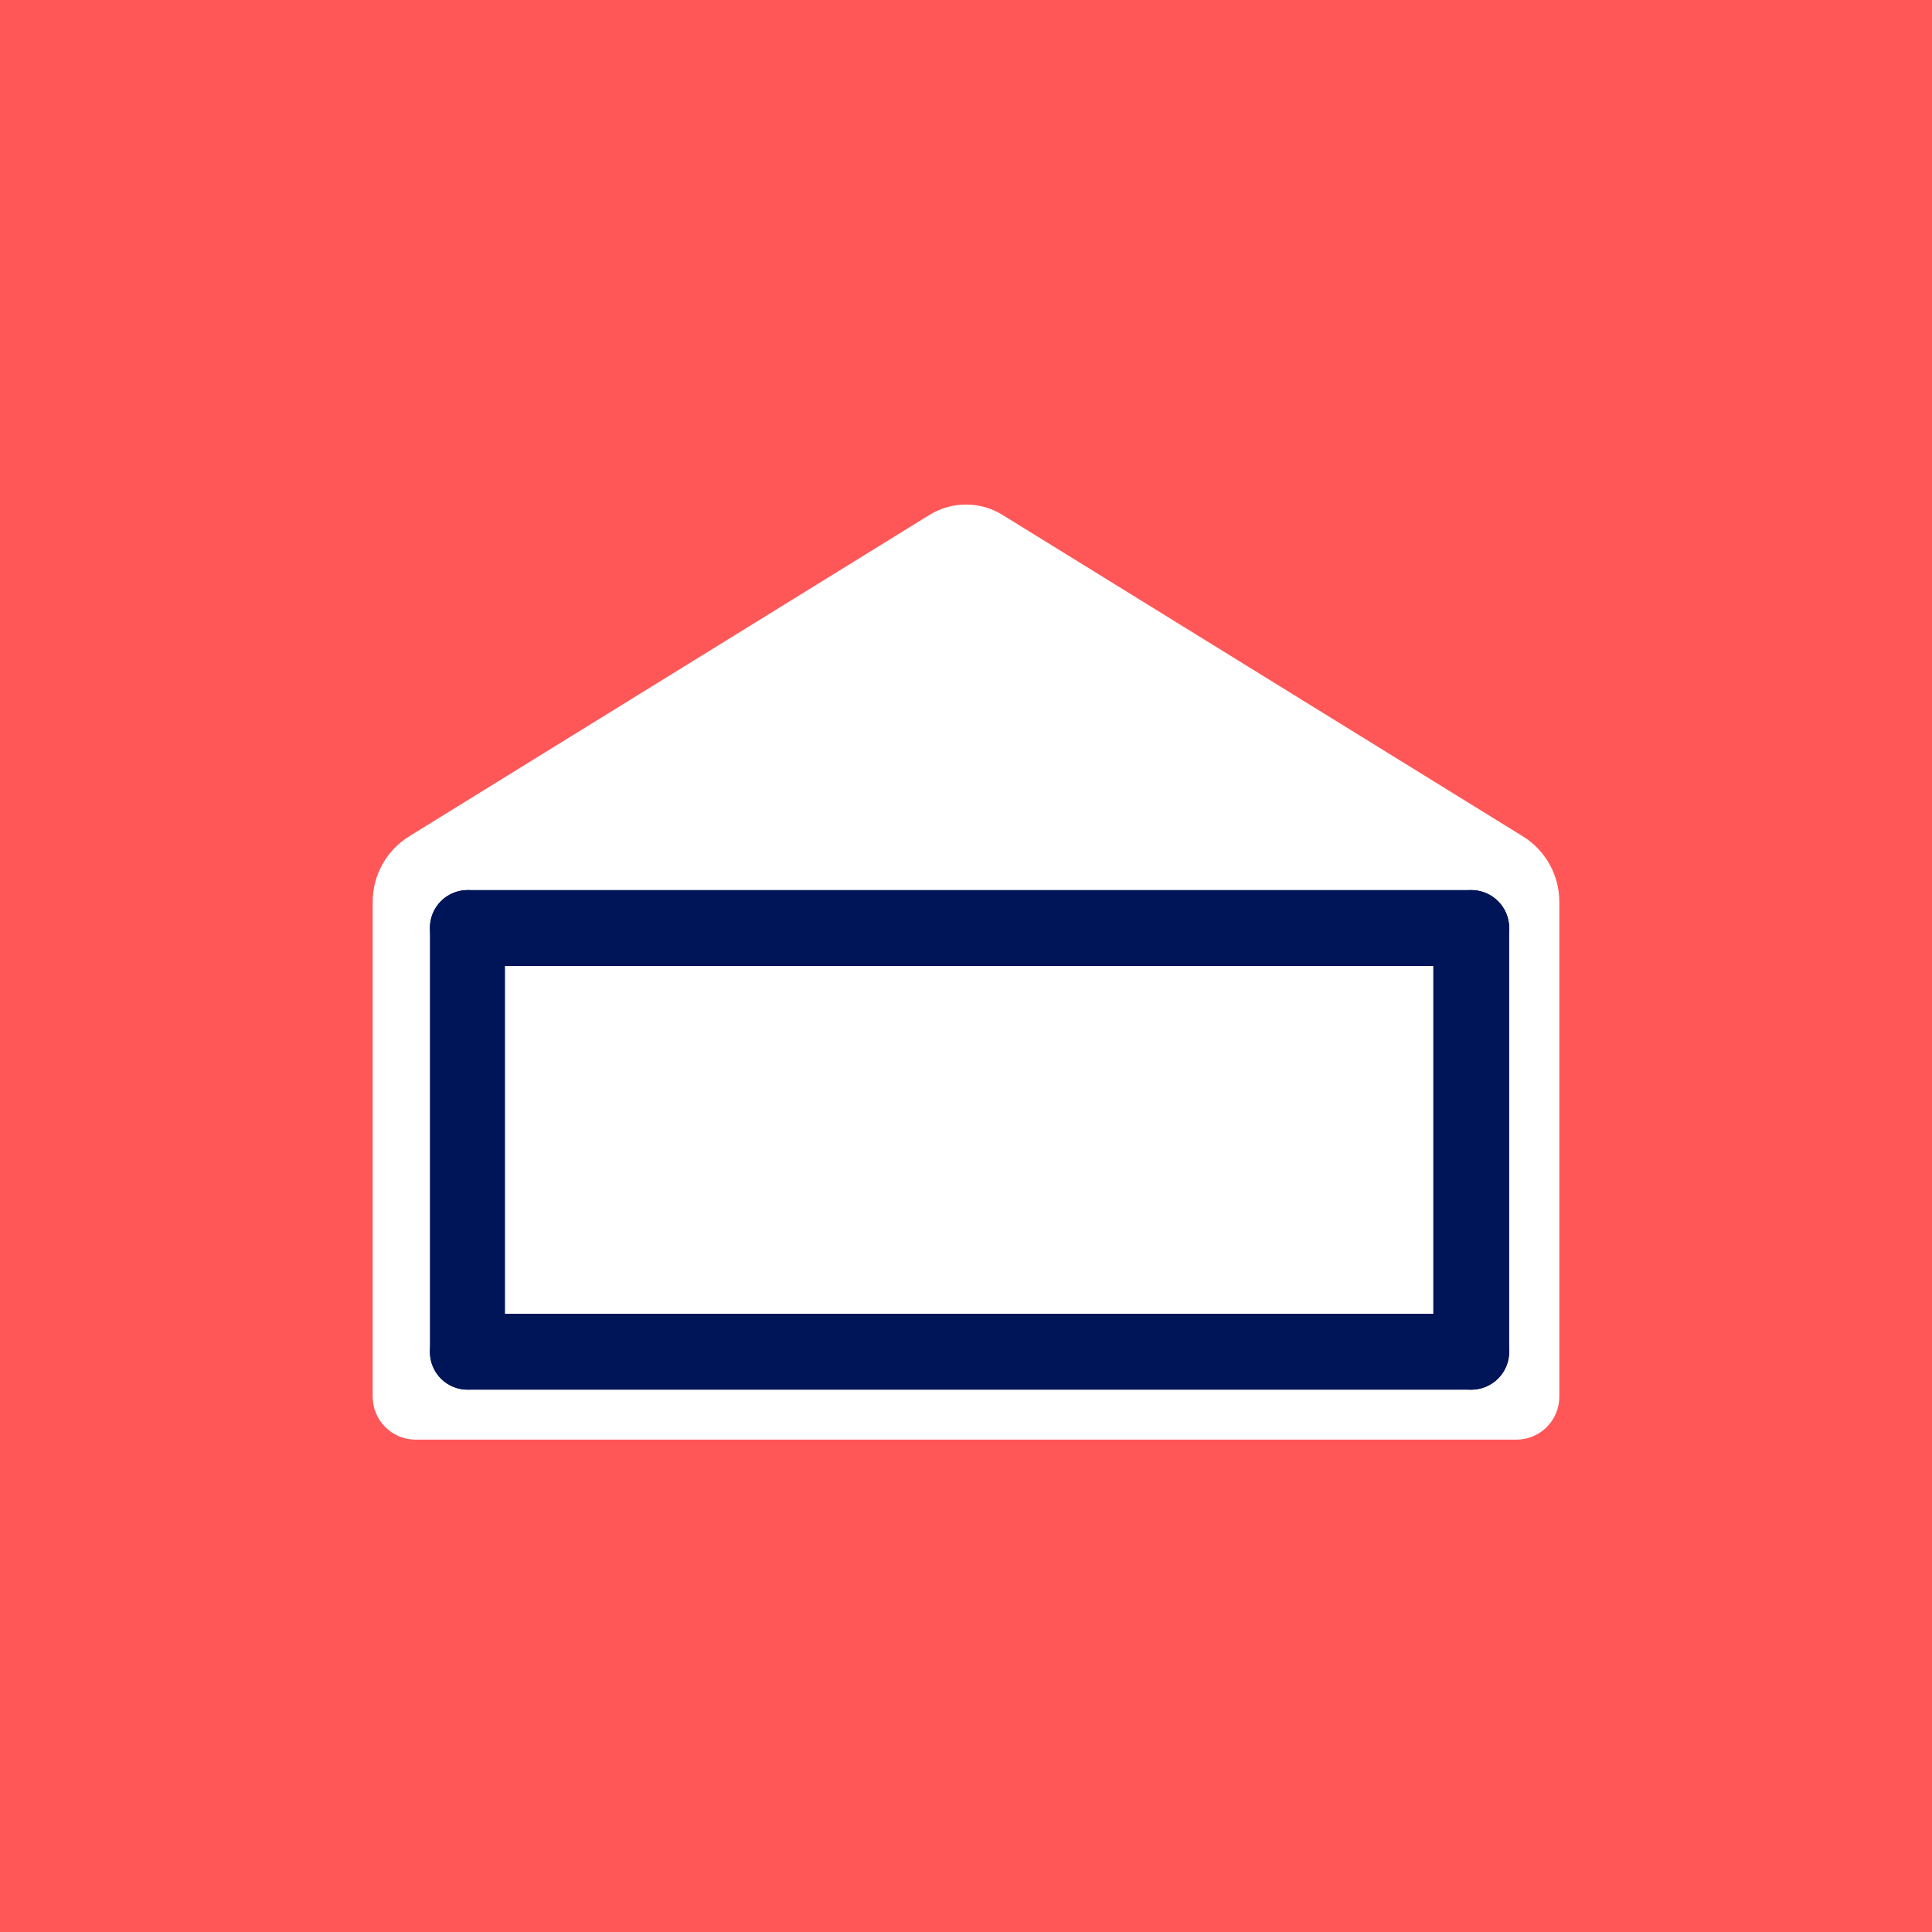
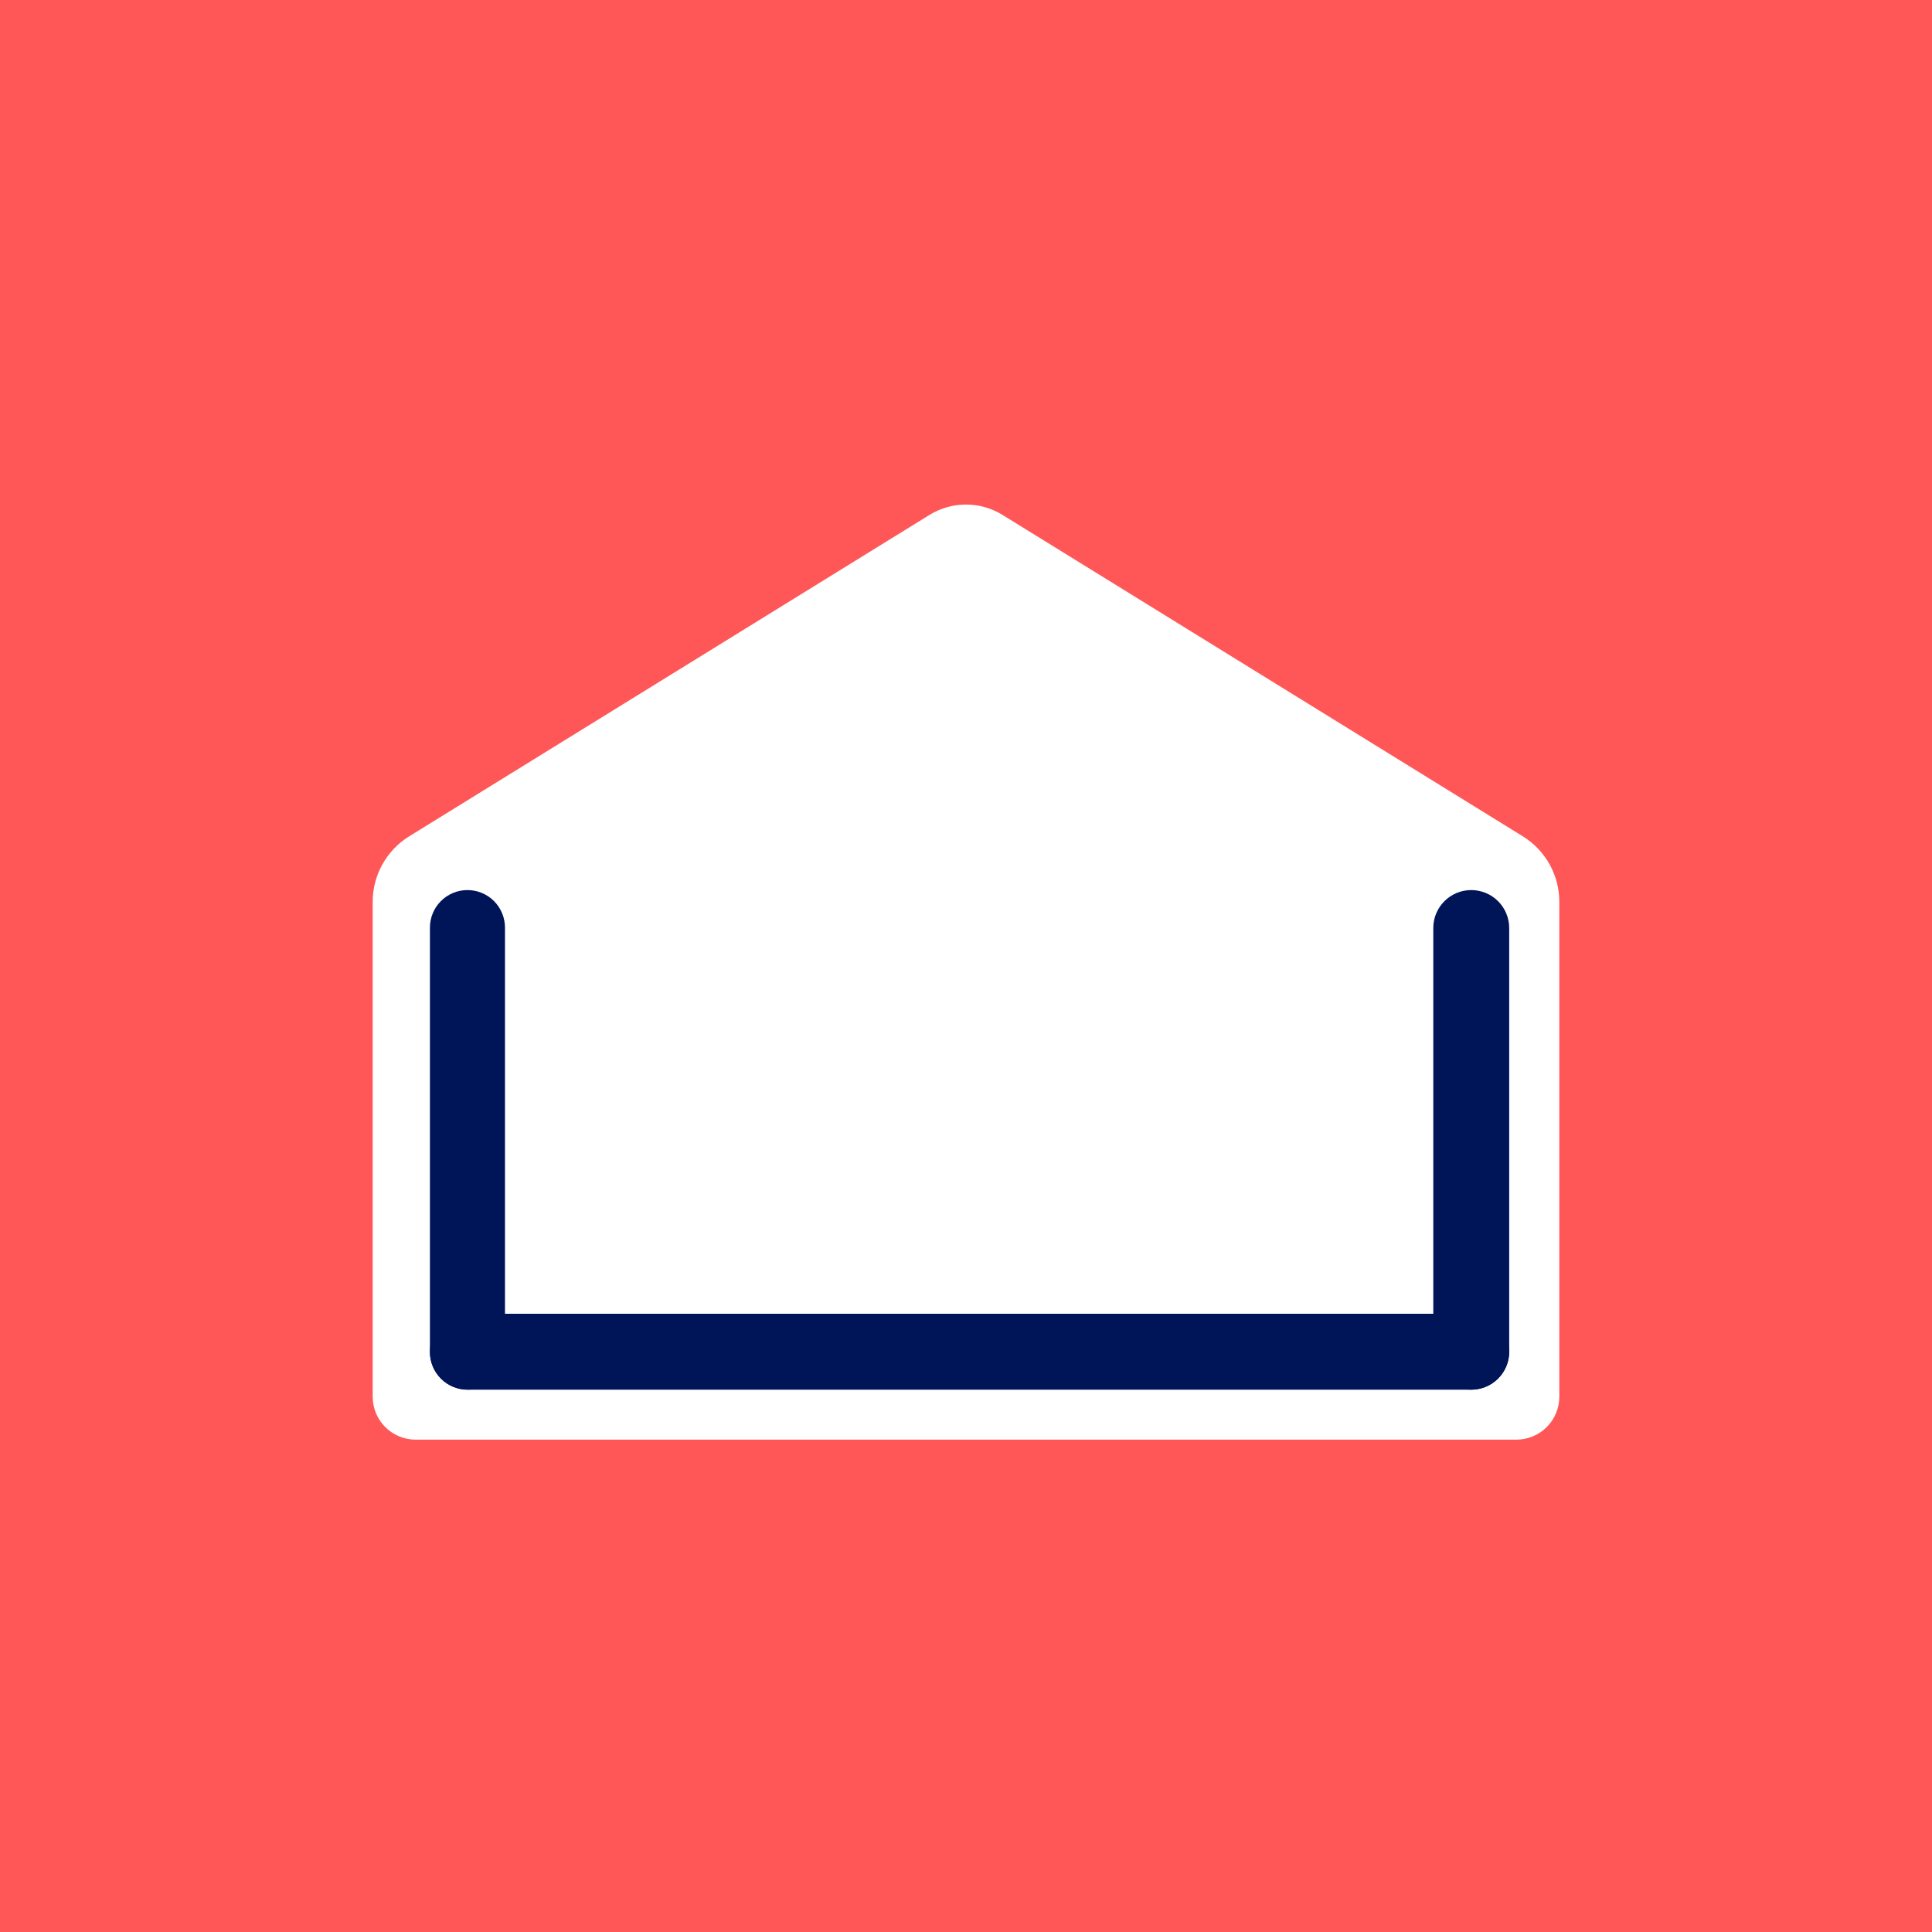
<svg xmlns="http://www.w3.org/2000/svg" width="1080" zoomAndPan="magnify" viewBox="0 0 810 810" height="1080" preserveAspectRatio="xMidYMid meet" version="1.0">
  <defs>
    <clipPath id="b6c45bc86e">
      <path d="M 156.25 211.184 L 653.75 211.184 L 653.75 603.945 L 156.25 603.945 Z M 156.25 211.184 " clip-rule="nonzero" />
    </clipPath>
    <clipPath id="8f5f012b6f">
      <path d="M 389.688 215.883 L 171.566 350.625 C 162.047 356.504 156.25 366.895 156.25 378.082 L 156.25 585.578 C 156.25 590.352 158.148 594.93 161.523 598.305 C 164.898 601.684 169.477 603.578 174.25 603.578 L 635.75 603.578 C 640.523 603.578 645.102 601.684 648.477 598.305 C 651.852 594.93 653.75 590.352 653.75 585.578 L 653.75 378.082 C 653.75 366.895 647.953 356.504 638.434 350.625 L 420.312 215.883 C 410.93 210.082 399.07 210.082 389.688 215.883 Z M 321.445 514.504 L 281.375 514.504 C 276.602 514.504 272.023 512.609 268.648 509.23 C 265.273 505.855 263.375 501.277 263.375 496.504 L 263.375 456.434 C 263.375 451.66 265.273 447.082 268.648 443.707 C 272.023 440.332 276.602 438.434 281.375 438.434 L 321.445 438.434 C 326.219 438.434 330.797 440.332 334.172 443.707 C 337.551 447.082 339.445 451.66 339.445 456.434 L 339.445 496.504 C 339.445 501.277 337.551 505.855 334.172 509.23 C 330.797 512.609 326.219 514.504 321.445 514.504 Z M 528.625 514.504 L 488.555 514.504 C 483.781 514.504 479.203 512.609 475.828 509.23 C 472.449 505.855 470.555 501.277 470.555 496.504 L 470.555 456.434 C 470.555 451.66 472.449 447.082 475.828 443.707 C 479.203 440.332 483.781 438.434 488.555 438.434 L 528.625 438.434 C 533.398 438.434 537.977 440.332 541.352 443.707 C 544.727 447.082 546.625 451.66 546.625 456.434 L 546.625 496.504 C 546.625 501.277 544.727 505.855 541.352 509.23 C 537.977 512.609 533.398 514.504 528.625 514.504 Z M 528.625 514.504 " clip-rule="nonzero" />
    </clipPath>
    <clipPath id="92a588b955">
      <path d="M 0.25 0.184 L 497.75 0.184 L 497.75 392.602 L 0.25 392.602 Z M 0.25 0.184 " clip-rule="nonzero" />
    </clipPath>
    <clipPath id="c4b0b28bda">
      <path d="M 233.688 4.883 L 15.566 139.625 C 6.047 145.504 0.25 155.895 0.25 167.082 L 0.25 374.578 C 0.25 379.352 2.148 383.93 5.523 387.305 C 8.898 390.684 13.477 392.578 18.25 392.578 L 479.75 392.578 C 484.523 392.578 489.102 390.684 492.477 387.305 C 495.852 383.93 497.75 379.352 497.75 374.578 L 497.75 167.082 C 497.75 155.895 491.953 145.504 482.434 139.625 L 264.312 4.883 C 254.93 -0.918 243.07 -0.918 233.688 4.883 Z M 165.445 303.504 L 125.375 303.504 C 120.602 303.504 116.023 301.609 112.648 298.23 C 109.273 294.855 107.375 290.277 107.375 285.504 L 107.375 245.434 C 107.375 240.66 109.273 236.082 112.648 232.707 C 116.023 229.332 120.602 227.434 125.375 227.434 L 165.445 227.434 C 170.219 227.434 174.797 229.332 178.172 232.707 C 181.551 236.082 183.445 240.66 183.445 245.434 L 183.445 285.504 C 183.445 290.277 181.551 294.855 178.172 298.23 C 174.797 301.609 170.219 303.504 165.445 303.504 Z M 372.625 303.504 L 332.555 303.504 C 327.781 303.504 323.203 301.609 319.828 298.23 C 316.449 294.855 314.555 290.277 314.555 285.504 L 314.555 245.434 C 314.555 240.66 316.449 236.082 319.828 232.707 C 323.203 229.332 327.781 227.434 332.555 227.434 L 372.625 227.434 C 377.398 227.434 381.977 229.332 385.352 232.707 C 388.727 236.082 390.625 240.66 390.625 245.434 L 390.625 285.504 C 390.625 290.277 388.727 294.855 385.352 298.23 C 381.977 301.609 377.398 303.504 372.625 303.504 Z M 372.625 303.504 " clip-rule="nonzero" />
    </clipPath>
    <clipPath id="1b7f06264c">
      <rect x="0" width="498" y="0" height="393" />
    </clipPath>
    <clipPath id="bc8f4eb6b3">
      <path d="M 239.012 310.105 L 554.852 310.105 L 554.852 582.637 L 239.012 582.637 Z M 239.012 310.105 " clip-rule="nonzero" />
    </clipPath>
    <clipPath id="570a2db892">
      <path d="M 0.012 0.105 L 315.852 0.105 L 315.852 272.637 L 0.012 272.637 Z M 0.012 0.105 " clip-rule="nonzero" />
    </clipPath>
    <clipPath id="bcdec43cd4">
      <rect x="0" width="316" y="0" height="273" />
    </clipPath>
    <clipPath id="998c1f60a8">
      <path d="M 600.914 373.168 L 632.738 373.168 L 632.738 582.758 L 600.914 582.758 Z M 600.914 373.168 " clip-rule="nonzero" />
    </clipPath>
    <clipPath id="6ac14cdb36">
      <path d="M 632.738 389.078 L 632.738 566.727 C 632.738 575.516 625.613 582.637 616.824 582.637 C 608.035 582.637 600.914 575.516 600.914 566.727 L 600.914 389.078 C 600.914 380.293 608.035 373.168 616.824 373.168 C 621.047 373.168 625.094 374.844 628.078 377.828 C 631.059 380.812 632.738 384.859 632.738 389.078 Z M 632.738 389.078 " clip-rule="nonzero" />
    </clipPath>
    <clipPath id="5b8ff30489">
      <path d="M 0.914 0.168 L 32.738 0.168 L 32.738 209.719 L 0.914 209.719 Z M 0.914 0.168 " clip-rule="nonzero" />
    </clipPath>
    <clipPath id="204b930408">
      <path d="M 32.738 16.078 L 32.738 193.727 C 32.738 202.516 25.613 209.637 16.824 209.637 C 8.035 209.637 0.914 202.516 0.914 193.727 L 0.914 16.078 C 0.914 7.293 8.035 0.168 16.824 0.168 C 21.047 0.168 25.094 1.844 28.078 4.828 C 31.059 7.812 32.738 11.859 32.738 16.078 Z M 32.738 16.078 " clip-rule="nonzero" />
    </clipPath>
    <clipPath id="c2d16c6311">
      <rect x="0" width="33" y="0" height="210" />
    </clipPath>
    <clipPath id="4237dcc551">
      <path d="M 180.25 373.168 L 211.715 373.168 L 211.715 582.715 L 180.25 582.715 Z M 180.25 373.168 " clip-rule="nonzero" />
    </clipPath>
    <clipPath id="3bcbcc6536">
      <path d="M 195.98 373.168 C 200.156 373.168 204.156 374.824 207.105 377.773 C 210.055 380.727 211.715 384.727 211.715 388.898 L 211.715 566.906 C 211.715 571.078 210.055 575.082 207.105 578.031 C 204.156 580.98 200.156 582.637 195.98 582.637 C 191.809 582.637 187.809 580.98 184.859 578.031 C 181.91 575.082 180.25 571.078 180.25 566.906 L 180.25 388.898 C 180.25 384.727 181.91 380.727 184.859 377.773 C 187.809 374.824 191.809 373.168 195.98 373.168 Z M 195.98 373.168 " clip-rule="nonzero" />
    </clipPath>
    <clipPath id="bc09e7b290">
      <path d="M 0.25 0.168 L 31.715 0.168 L 31.715 209.715 L 0.25 209.715 Z M 0.25 0.168 " clip-rule="nonzero" />
    </clipPath>
    <clipPath id="c68b67fa35">
      <path d="M 15.98 0.168 C 20.156 0.168 24.156 1.824 27.105 4.773 C 30.055 7.727 31.715 11.727 31.715 15.898 L 31.715 193.906 C 31.715 198.078 30.055 202.082 27.105 205.031 C 24.156 207.98 20.156 209.637 15.98 209.637 C 11.809 209.637 7.809 207.98 4.859 205.031 C 1.91 202.082 0.25 198.078 0.25 193.906 L 0.25 15.898 C 0.25 11.727 1.91 7.727 4.859 4.773 C 7.809 1.824 11.809 0.168 15.98 0.168 Z M 15.98 0.168 " clip-rule="nonzero" />
    </clipPath>
    <clipPath id="946440956d">
      <rect x="0" width="32" y="0" height="210" />
    </clipPath>
    <clipPath id="88a43d3e5a">
      <path d="M 180.242 550.805 L 632.738 550.805 L 632.738 582.629 L 180.242 582.629 Z M 180.242 550.805 " clip-rule="nonzero" />
    </clipPath>
    <clipPath id="3a34490484">
      <path d="M 616.828 582.629 L 196.16 582.629 C 187.371 582.629 180.246 575.508 180.246 566.719 C 180.246 557.93 187.371 550.805 196.16 550.805 L 616.828 550.805 C 625.613 550.805 632.738 557.93 632.738 566.719 C 632.738 570.938 631.062 574.984 628.078 577.969 C 625.094 580.953 621.047 582.629 616.828 582.629 Z M 616.828 582.629 " clip-rule="nonzero" />
    </clipPath>
    <clipPath id="724aece42e">
      <path d="M 0.242 0.805 L 452.738 0.805 L 452.738 32.629 L 0.242 32.629 Z M 0.242 0.805 " clip-rule="nonzero" />
    </clipPath>
    <clipPath id="bdf87918ee">
      <path d="M 436.828 32.629 L 16.16 32.629 C 7.371 32.629 0.246 25.508 0.246 16.719 C 0.246 7.93 7.371 0.805 16.16 0.805 L 436.828 0.805 C 445.613 0.805 452.738 7.93 452.738 16.719 C 452.738 20.938 451.062 24.984 448.078 27.969 C 445.094 30.953 441.047 32.629 436.828 32.629 Z M 436.828 32.629 " clip-rule="nonzero" />
    </clipPath>
    <clipPath id="bea4deb460">
      <rect x="0" width="453" y="0" height="33" />
    </clipPath>
    <clipPath id="0154eb0544">
      <path d="M 180.242 373.168 L 632.738 373.168 L 632.738 404.992 L 180.242 404.992 Z M 180.242 373.168 " clip-rule="nonzero" />
    </clipPath>
    <clipPath id="6f2a033fd0">
-       <path d="M 616.828 404.992 L 196.16 404.992 C 187.371 404.992 180.246 397.867 180.246 389.082 C 180.246 380.293 187.371 373.168 196.16 373.168 L 616.828 373.168 C 625.613 373.168 632.738 380.293 632.738 389.082 C 632.738 393.301 631.062 397.348 628.078 400.332 C 625.094 403.316 621.047 404.992 616.828 404.992 Z M 616.828 404.992 " clip-rule="nonzero" />
+       <path d="M 616.828 404.992 L 196.16 404.992 C 180.246 380.293 187.371 373.168 196.16 373.168 L 616.828 373.168 C 625.613 373.168 632.738 380.293 632.738 389.082 C 632.738 393.301 631.062 397.348 628.078 400.332 C 625.094 403.316 621.047 404.992 616.828 404.992 Z M 616.828 404.992 " clip-rule="nonzero" />
    </clipPath>
    <clipPath id="ee6f3b16a0">
-       <path d="M 0.242 0.168 L 452.738 0.168 L 452.738 31.992 L 0.242 31.992 Z M 0.242 0.168 " clip-rule="nonzero" />
-     </clipPath>
+       </clipPath>
    <clipPath id="4c82604706">
-       <path d="M 436.828 31.992 L 16.16 31.992 C 7.371 31.992 0.246 24.867 0.246 16.082 C 0.246 7.293 7.371 0.168 16.16 0.168 L 436.828 0.168 C 445.613 0.168 452.738 7.293 452.738 16.082 C 452.738 20.301 451.062 24.348 448.078 27.332 C 445.094 30.316 441.047 31.992 436.828 31.992 Z M 436.828 31.992 " clip-rule="nonzero" />
-     </clipPath>
+       </clipPath>
    <clipPath id="9a3d7e5f05">
      <rect x="0" width="453" y="0" height="32" />
    </clipPath>
  </defs>
  <rect x="-81" width="972" fill="#ffffff" y="-81" height="972" fill-opacity="1" />
  <rect x="-81" width="972" fill="#ff5757" y="-81" height="972" fill-opacity="1" />
  <g clip-path="url(#b6c45bc86e)">
    <g clip-path="url(#8f5f012b6f)">
      <g transform="matrix(1, 0, 0, 1, 156, 211)">
        <g clip-path="url(#1b7f06264c)">
          <g clip-path="url(#92a588b955)">
            <g clip-path="url(#c4b0b28bda)">
              <path fill="#ffffff" d="M 0.25 -4.578 L 497.75 -4.578 L 497.75 392.945 L 0.25 392.945 Z M 0.25 -4.578 " fill-opacity="1" fill-rule="nonzero" />
            </g>
          </g>
        </g>
      </g>
    </g>
  </g>
  <g clip-path="url(#bc8f4eb6b3)">
    <g transform="matrix(1, 0, 0, 1, 239, 310)">
      <g clip-path="url(#bcdec43cd4)">
        <g clip-path="url(#570a2db892)">
          <path fill="#ffffff" d="M 0.012 0.105 L 316.195 0.105 L 316.195 272.637 L 0.012 272.637 Z M 0.012 0.105 " fill-opacity="1" fill-rule="nonzero" />
        </g>
      </g>
    </g>
  </g>
  <g clip-path="url(#998c1f60a8)">
    <g clip-path="url(#6ac14cdb36)">
      <g transform="matrix(1, 0, 0, 1, 600, 373)">
        <g clip-path="url(#c2d16c6311)">
          <g clip-path="url(#5b8ff30489)">
            <g clip-path="url(#204b930408)">
              <path fill="#001558" d="M 0.914 0.168 L 32.738 0.168 L 32.738 209.633 L 0.914 209.633 Z M 0.914 0.168 " fill-opacity="1" fill-rule="nonzero" />
            </g>
          </g>
        </g>
      </g>
    </g>
  </g>
  <g clip-path="url(#4237dcc551)">
    <g clip-path="url(#3bcbcc6536)">
      <g transform="matrix(1, 0, 0, 1, 180, 373)">
        <g clip-path="url(#946440956d)">
          <g clip-path="url(#bc09e7b290)">
            <g clip-path="url(#c68b67fa35)">
              <path fill="#001558" d="M 0.25 0.168 L 31.715 0.168 L 31.715 209.59 L 0.25 209.59 Z M 0.25 0.168 " fill-opacity="1" fill-rule="nonzero" />
            </g>
          </g>
        </g>
      </g>
    </g>
  </g>
  <g clip-path="url(#88a43d3e5a)">
    <g clip-path="url(#3a34490484)">
      <g transform="matrix(1, 0, 0, 1, 180, 550)">
        <g clip-path="url(#bea4deb460)">
          <g clip-path="url(#724aece42e)">
            <g clip-path="url(#bdf87918ee)">
              <path fill="#001558" d="M 452.738 0.805 L 452.738 32.629 L 0.242 32.629 L 0.242 0.805 Z M 452.738 0.805 " fill-opacity="1" fill-rule="nonzero" />
            </g>
          </g>
        </g>
      </g>
    </g>
  </g>
  <g clip-path="url(#0154eb0544)">
    <g clip-path="url(#6f2a033fd0)">
      <g transform="matrix(1, 0, 0, 1, 180, 373)">
        <g clip-path="url(#9a3d7e5f05)">
          <g clip-path="url(#ee6f3b16a0)">
            <g clip-path="url(#4c82604706)">
              <path fill="#001558" d="M 452.738 0.168 L 452.738 31.992 L 0.242 31.992 L 0.242 0.168 Z M 452.738 0.168 " fill-opacity="1" fill-rule="nonzero" />
            </g>
          </g>
        </g>
      </g>
    </g>
  </g>
</svg>